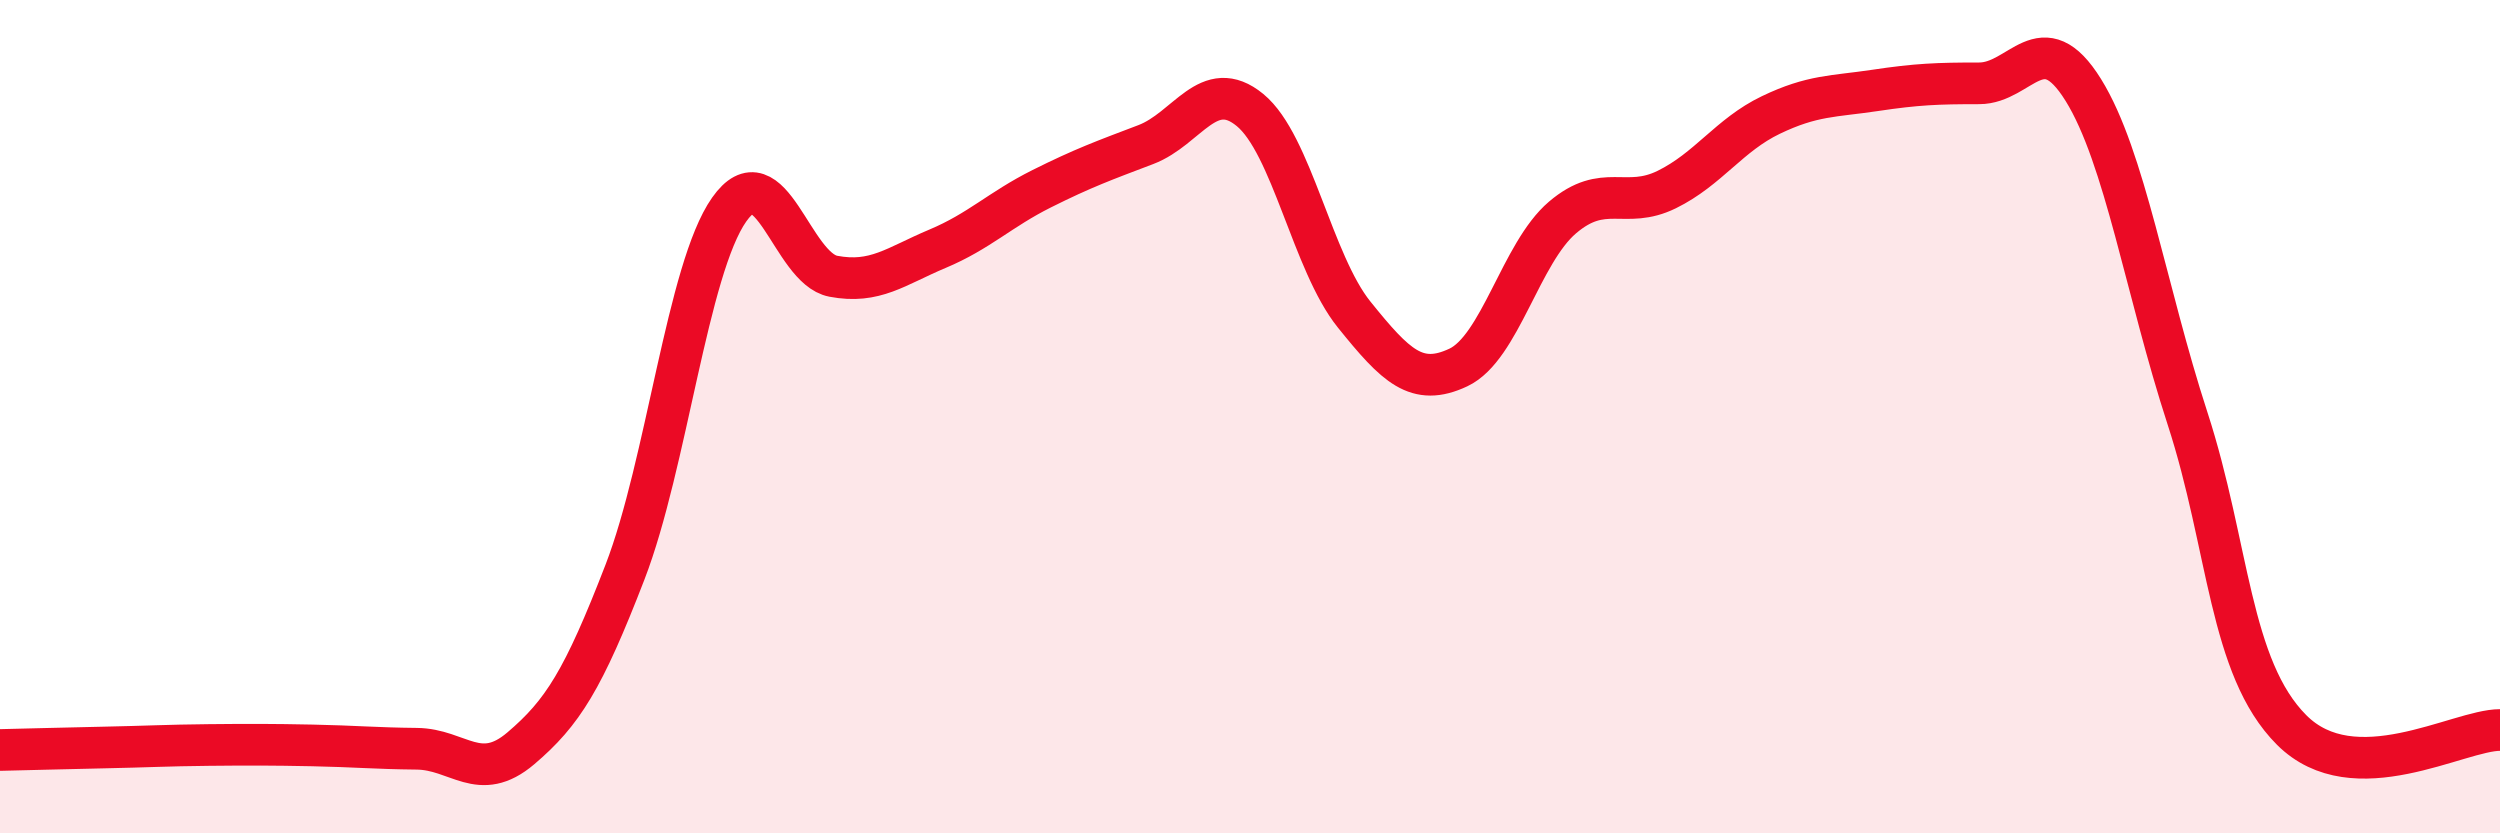
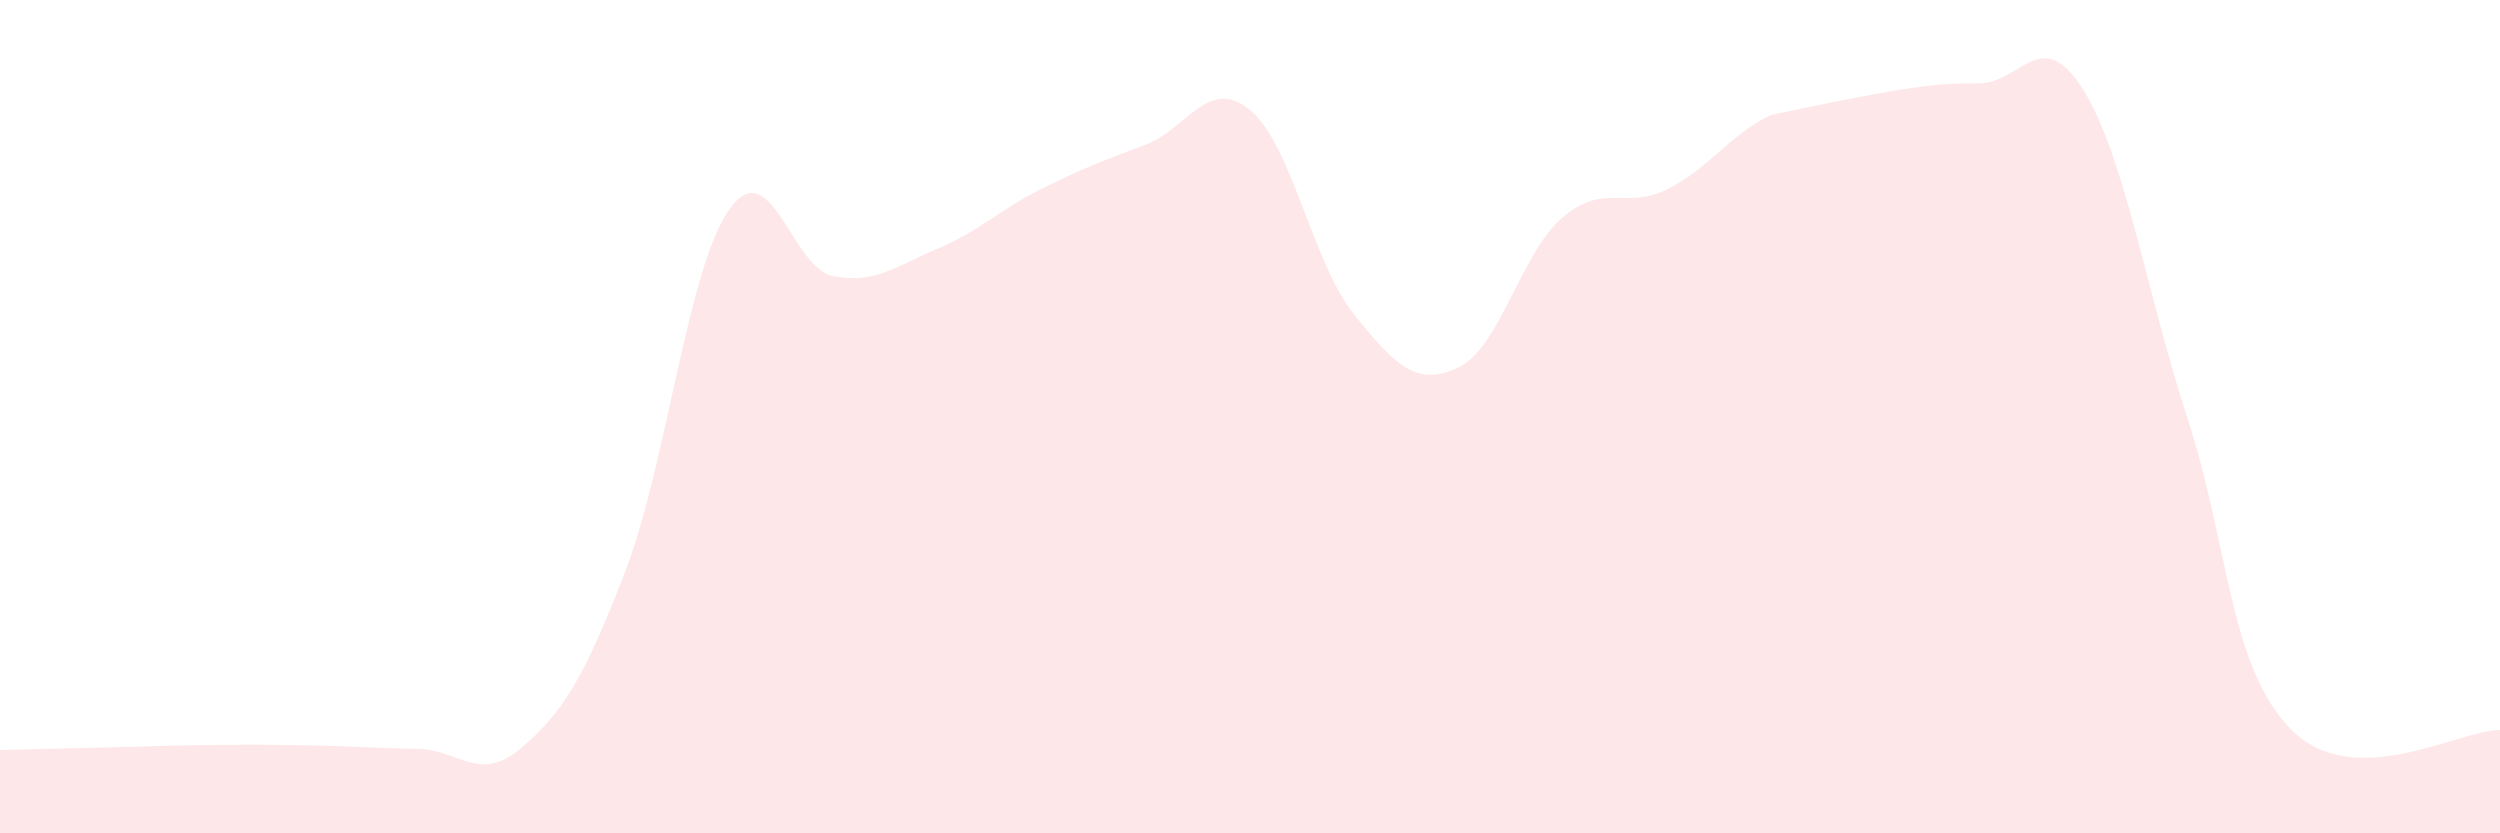
<svg xmlns="http://www.w3.org/2000/svg" width="60" height="20" viewBox="0 0 60 20">
-   <path d="M 0,18 C 0.5,17.99 1.5,17.96 2.5,17.94 C 3.5,17.92 4,17.89 5,17.88 C 6,17.87 6.5,17.87 7.5,17.89 C 8.5,17.91 9,17.96 10,17.97 C 11,17.98 11.5,18.81 12.5,17.96 C 13.5,17.11 14,16.32 15,13.73 C 16,11.14 16.5,6.45 17.5,5.03 C 18.5,3.61 19,6.44 20,6.63 C 21,6.82 21.5,6.39 22.5,5.97 C 23.5,5.55 24,5.03 25,4.53 C 26,4.03 26.5,3.85 27.5,3.47 C 28.5,3.09 29,1.82 30,2.64 C 31,3.46 31.5,6.31 32.5,7.55 C 33.5,8.79 34,9.29 35,8.82 C 36,8.35 36.5,6.07 37.5,5.22 C 38.5,4.37 39,5.04 40,4.55 C 41,4.06 41.5,3.24 42.5,2.76 C 43.5,2.28 44,2.32 45,2.17 C 46,2.02 46.5,2 47.5,2 C 48.5,2 49,0.55 50,2.16 C 51,3.77 51.5,6.97 52.5,10.04 C 53.5,13.11 53.5,16.02 55,17.52 C 56.5,19.02 59,17.52 60,17.52L60 20L0 20Z" fill="#EB0A25" opacity="0.1" stroke-linecap="round" stroke-linejoin="round" />
-   <path d="M 0,18 C 0.5,17.99 1.5,17.96 2.5,17.94 C 3.5,17.92 4,17.89 5,17.88 C 6,17.87 6.5,17.87 7.5,17.89 C 8.5,17.91 9,17.96 10,17.97 C 11,17.98 11.5,18.81 12.5,17.96 C 13.5,17.11 14,16.32 15,13.73 C 16,11.14 16.5,6.45 17.5,5.03 C 18.5,3.61 19,6.44 20,6.63 C 21,6.82 21.5,6.39 22.5,5.97 C 23.5,5.55 24,5.03 25,4.53 C 26,4.03 26.5,3.85 27.5,3.47 C 28.5,3.09 29,1.82 30,2.64 C 31,3.46 31.5,6.31 32.5,7.55 C 33.5,8.79 34,9.29 35,8.82 C 36,8.35 36.5,6.07 37.5,5.22 C 38.5,4.37 39,5.04 40,4.55 C 41,4.06 41.5,3.24 42.5,2.76 C 43.5,2.28 44,2.32 45,2.17 C 46,2.02 46.5,2 47.5,2 C 48.5,2 49,0.55 50,2.16 C 51,3.77 51.5,6.97 52.5,10.04 C 53.5,13.11 53.5,16.02 55,17.52 C 56.5,19.02 59,17.52 60,17.52" stroke="#EB0A25" stroke-width="1" fill="none" stroke-linecap="round" stroke-linejoin="round" />
+   <path d="M 0,18 C 0.5,17.99 1.5,17.96 2.5,17.94 C 3.5,17.92 4,17.89 5,17.88 C 6,17.87 6.5,17.87 7.5,17.89 C 8.5,17.91 9,17.96 10,17.97 C 11,17.98 11.5,18.81 12.5,17.96 C 13.5,17.11 14,16.32 15,13.73 C 16,11.14 16.5,6.45 17.5,5.03 C 18.5,3.61 19,6.44 20,6.63 C 21,6.82 21.5,6.39 22.5,5.97 C 23.5,5.55 24,5.03 25,4.53 C 26,4.03 26.5,3.85 27.5,3.47 C 28.5,3.09 29,1.82 30,2.64 C 31,3.46 31.5,6.31 32.5,7.55 C 33.5,8.79 34,9.29 35,8.82 C 36,8.35 36.5,6.07 37.5,5.22 C 38.5,4.37 39,5.04 40,4.55 C 41,4.06 41.5,3.24 42.5,2.76 C 46,2.02 46.5,2 47.5,2 C 48.5,2 49,0.55 50,2.16 C 51,3.77 51.5,6.97 52.5,10.04 C 53.5,13.11 53.5,16.02 55,17.52 C 56.5,19.02 59,17.52 60,17.52L60 20L0 20Z" fill="#EB0A25" opacity="0.1" stroke-linecap="round" stroke-linejoin="round" />
</svg>